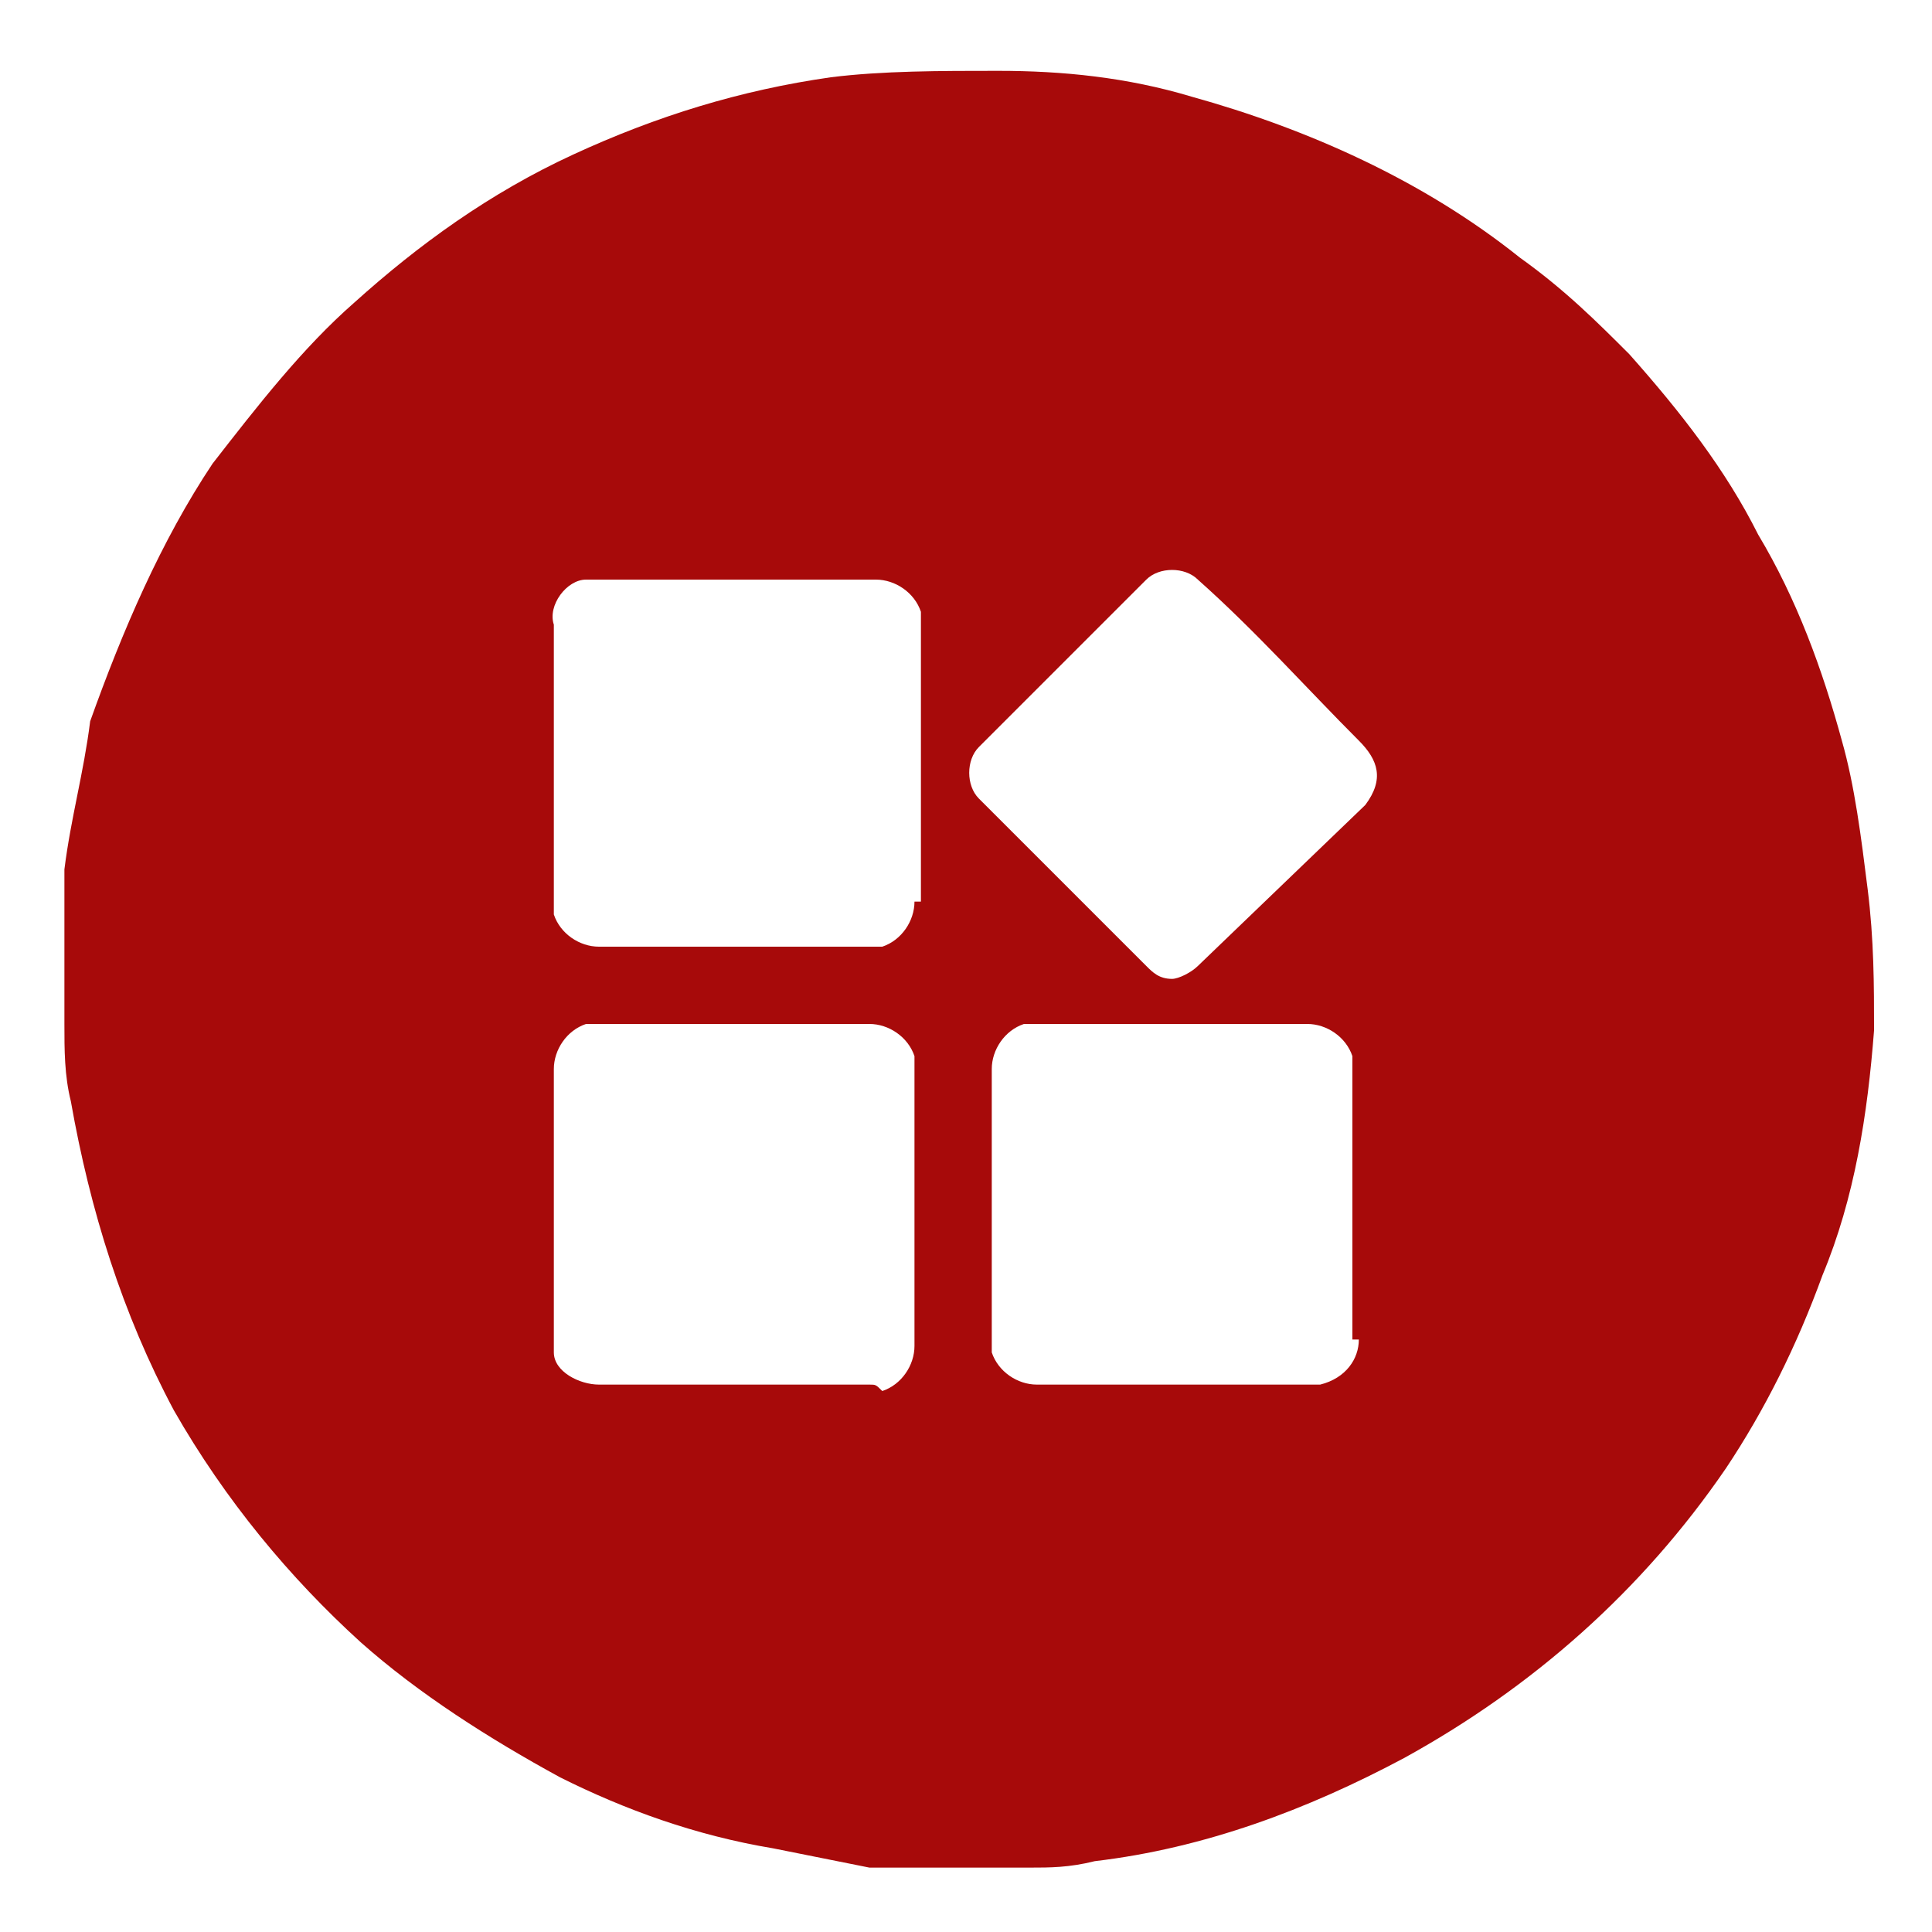
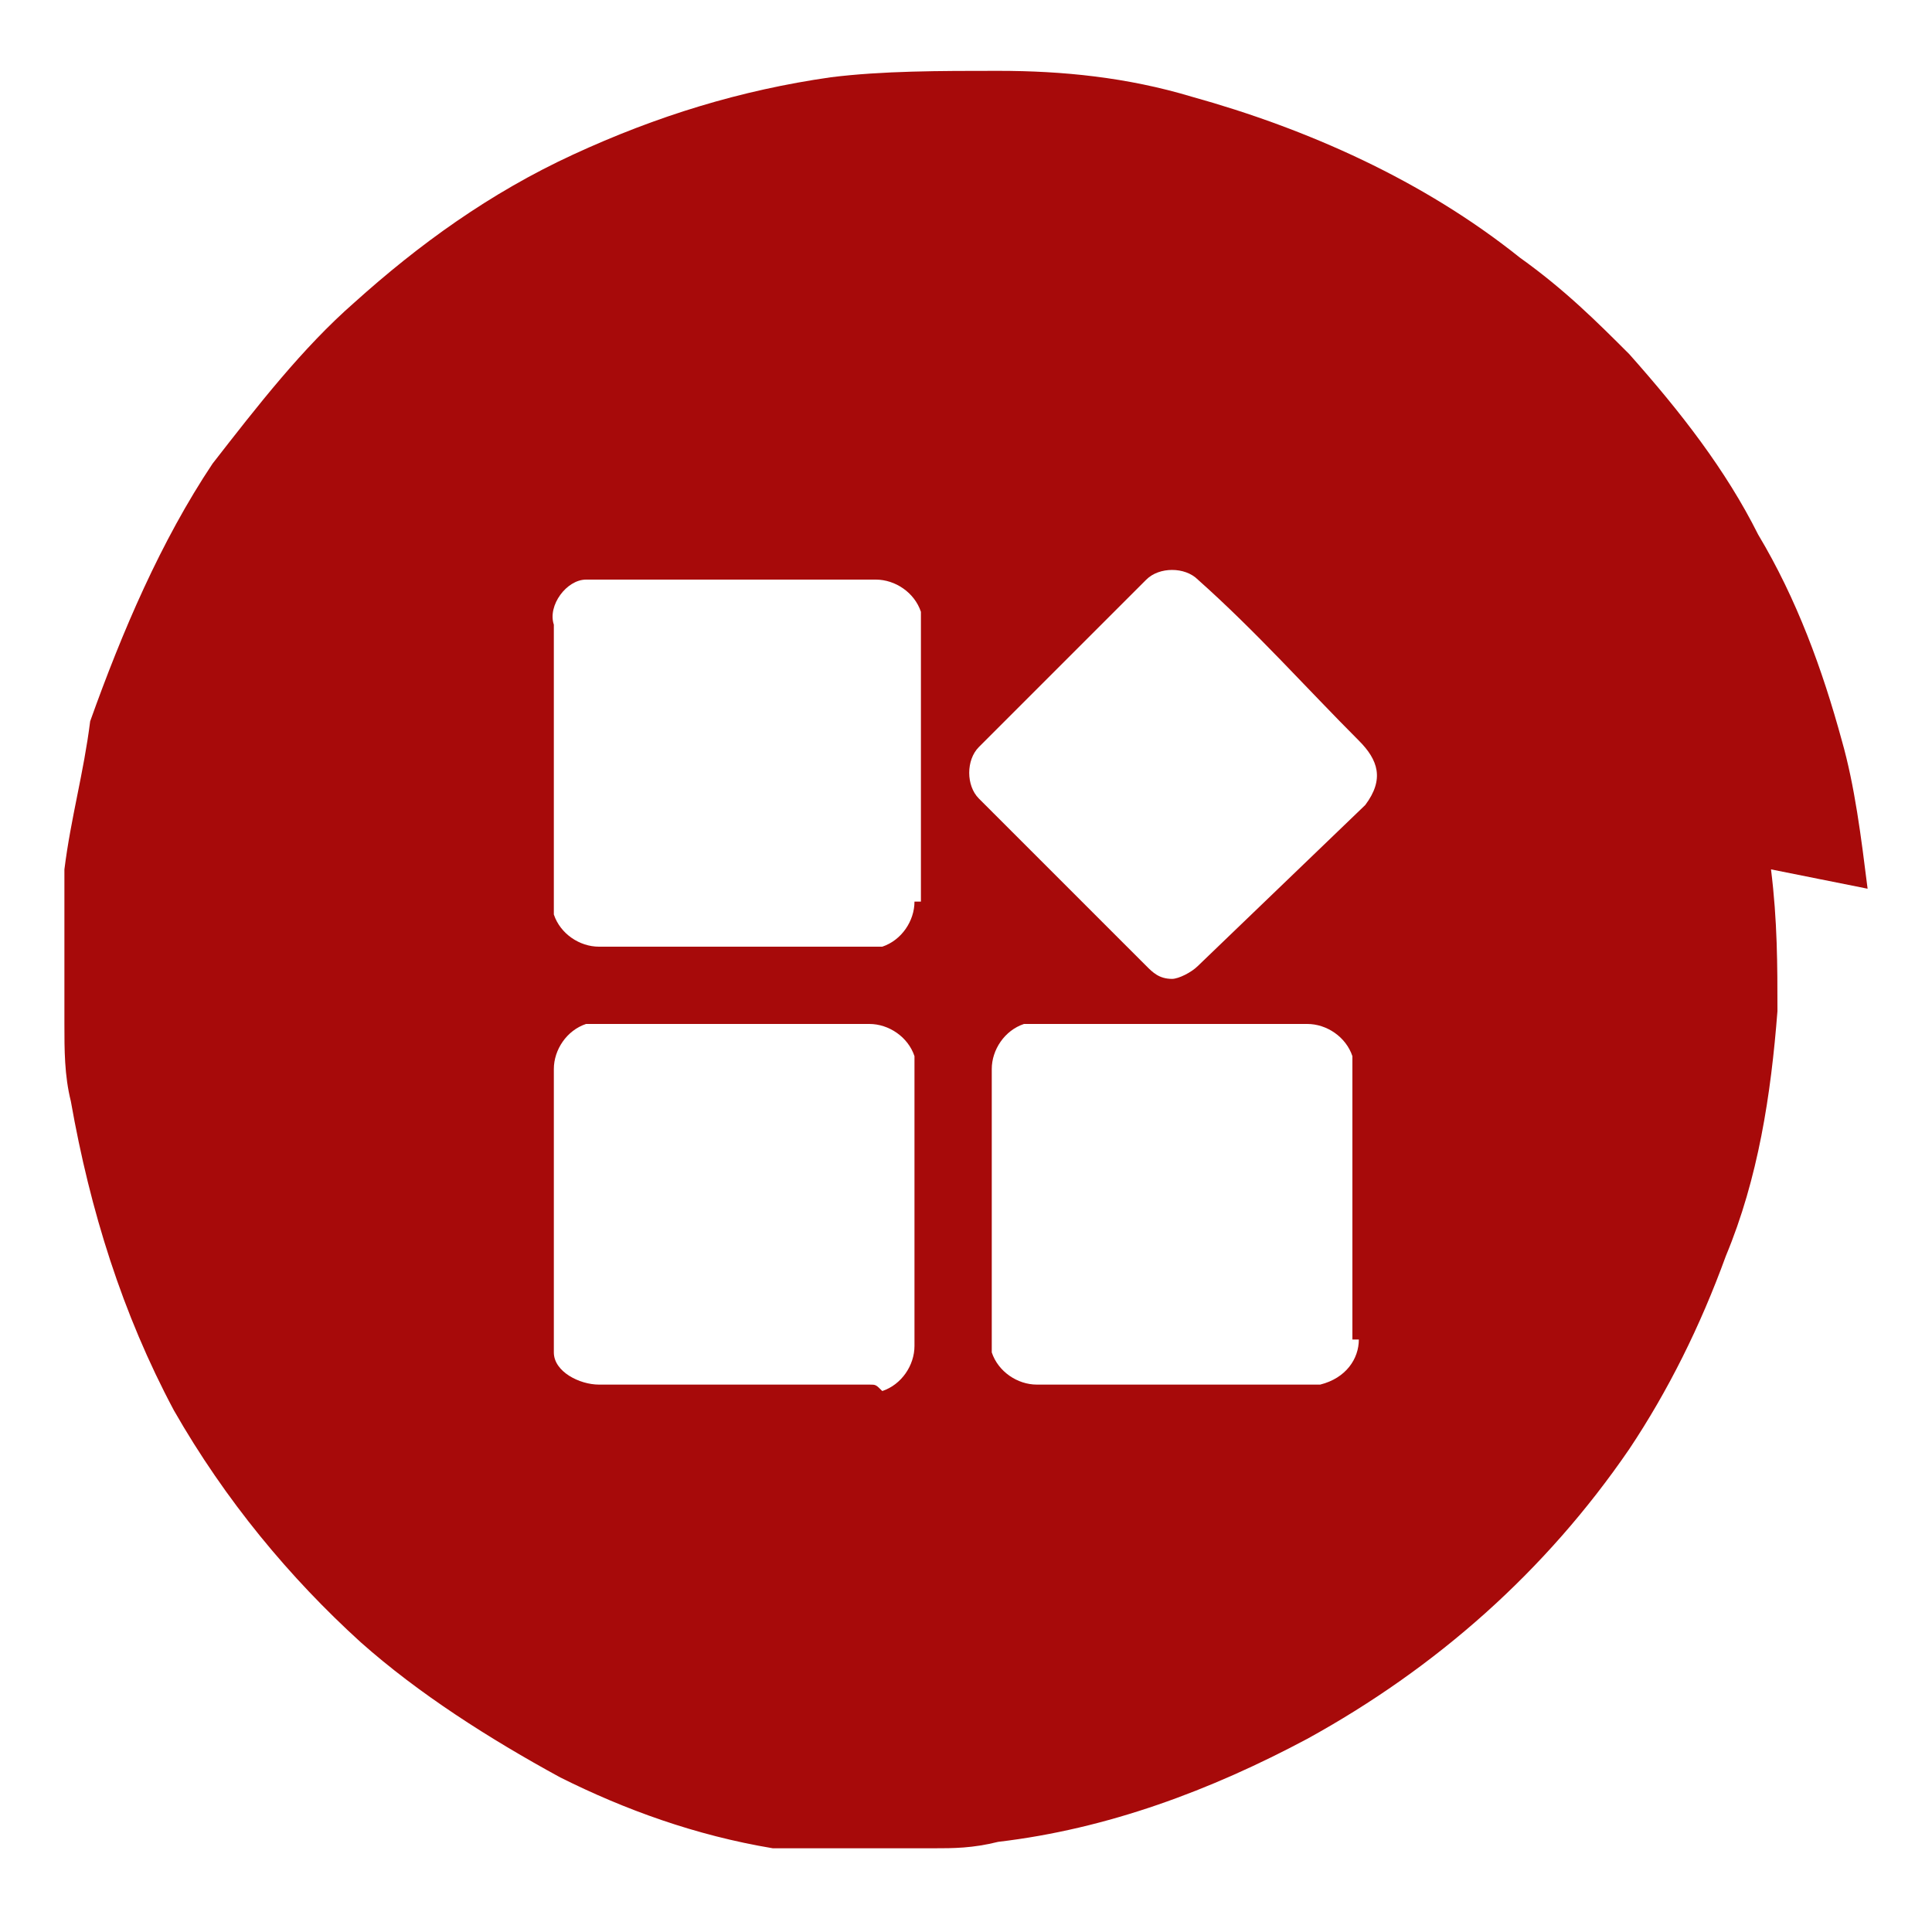
<svg xmlns="http://www.w3.org/2000/svg" enable-background="new 0 0 30 30" height="30" viewBox="0 0 30 30" width="30">
-   <path d="m29 13.8c-.1-.8-.2-1.6-.4-2.3-.3-1.1-.7-2.2-1.3-3.2-.5-1-1.2-1.9-2-2.8-.5-.5-1-1-1.7-1.5-1.5-1.2-3.3-2-5.1-2.5-1-.3-2-.4-3-.4-.9 0-1.8 0-2.6.1-1.4.2-2.7.6-4 1.2s-2.4 1.4-3.4 2.3c-.8.7-1.5 1.6-2.2 2.5-.8 1.2-1.4 2.6-1.9 4-.1.8-.3 1.5-.4 2.3v.6.2.1.1.2.2.2.3.1.1s0 .1 0 .1v.1.1c0 .4 0 .8.1 1.2.3 1.7.8 3.3 1.6 4.8.8 1.4 1.8 2.6 2.9 3.6.9.8 2 1.5 3.1 2.1 1 .5 2.1.9 3.3 1.1l1.5.3h.6.1.2.2.3.2.3.2.2.1.1c.3 0 .6 0 1-.1 1.7-.2 3.3-.8 4.8-1.6 2-1.1 3.7-2.6 5-4.5.6-.9 1.1-1.9 1.5-3 .5-1.2.7-2.5.8-3.8 0-.7 0-1.4-.1-2.2zm-15.5 7.7h-4.2c-.3 0-.7-.2-.7-.5 0-.1 0-.1 0-.2v-4.2c0-.3.2-.6.5-.7h.1 4.3c.3 0 .6.2.7.5v.2 4.3c0 .3-.2.6-.5.7-.1-.1-.1-.1-.2-.1zm.7-7.5c0 .3-.2.6-.5.7-.1 0-.1 0-.2 0h-4.2c-.3 0-.6-.2-.7-.5v-.1-4.4c-.1-.3.2-.7.5-.7h.2 4.3c.3 0 .6.2.7.5v.1 4.4zm6.9 6.8c0 .3-.2.6-.6.7h-.1-4.3c-.3 0-.6-.2-.7-.5v-.1-4.3c0-.3.2-.6.5-.7h.1 4.3c.3 0 .6.2.7.5v.1 4.3zm.1-8.3-2.6 2.5c-.1.1-.3.2-.4.2-.2 0-.3-.1-.4-.2l-2.6-2.6c-.2-.2-.2-.6 0-.8l2.6-2.6c.2-.2.6-.2.8 0 .9.8 1.7 1.7 2.5 2.5.3.3.4.6.1 1 0-.1 0 0 0 0z" fill="#a70a0a" />
-   <path d="m0 0h30v30h-30z" fill="none" />
+   <path d="m29 13.8c-.1-.8-.2-1.6-.4-2.3-.3-1.1-.7-2.2-1.3-3.2-.5-1-1.2-1.9-2-2.8-.5-.5-1-1-1.7-1.5-1.5-1.2-3.3-2-5.1-2.5-1-.3-2-.4-3-.4-.9 0-1.8 0-2.6.1-1.4.2-2.7.6-4 1.2s-2.4 1.4-3.4 2.3c-.8.7-1.5 1.6-2.2 2.5-.8 1.2-1.4 2.6-1.9 4-.1.8-.3 1.5-.4 2.3v.6.2.1.1.2.2.2.3.1.1s0 .1 0 .1v.1.1c0 .4 0 .8.1 1.2.3 1.7.8 3.3 1.6 4.8.8 1.4 1.8 2.6 2.9 3.6.9.8 2 1.5 3.1 2.1 1 .5 2.1.9 3.3 1.1h.6.1.2.2.3.2.3.2.2.1.1c.3 0 .6 0 1-.1 1.7-.2 3.3-.8 4.8-1.6 2-1.1 3.7-2.6 5-4.5.6-.9 1.1-1.9 1.5-3 .5-1.2.7-2.5.8-3.8 0-.7 0-1.4-.1-2.2zm-15.5 7.7h-4.2c-.3 0-.7-.2-.7-.5 0-.1 0-.1 0-.2v-4.2c0-.3.2-.6.5-.7h.1 4.3c.3 0 .6.2.7.5v.2 4.3c0 .3-.2.6-.5.7-.1-.1-.1-.1-.2-.1zm.7-7.5c0 .3-.2.6-.5.7-.1 0-.1 0-.2 0h-4.2c-.3 0-.6-.2-.7-.5v-.1-4.4c-.1-.3.2-.7.5-.7h.2 4.3c.3 0 .6.2.7.5v.1 4.4zm6.9 6.8c0 .3-.2.6-.6.7h-.1-4.3c-.3 0-.6-.2-.7-.5v-.1-4.3c0-.3.2-.6.5-.7h.1 4.3c.3 0 .6.2.7.5v.1 4.3zm.1-8.3-2.6 2.5c-.1.1-.3.2-.4.2-.2 0-.3-.1-.4-.2l-2.6-2.6c-.2-.2-.2-.6 0-.8l2.6-2.6c.2-.2.6-.2.8 0 .9.8 1.7 1.7 2.5 2.5.3.3.4.6.1 1 0-.1 0 0 0 0z" fill="#a70a0a" />
</svg>